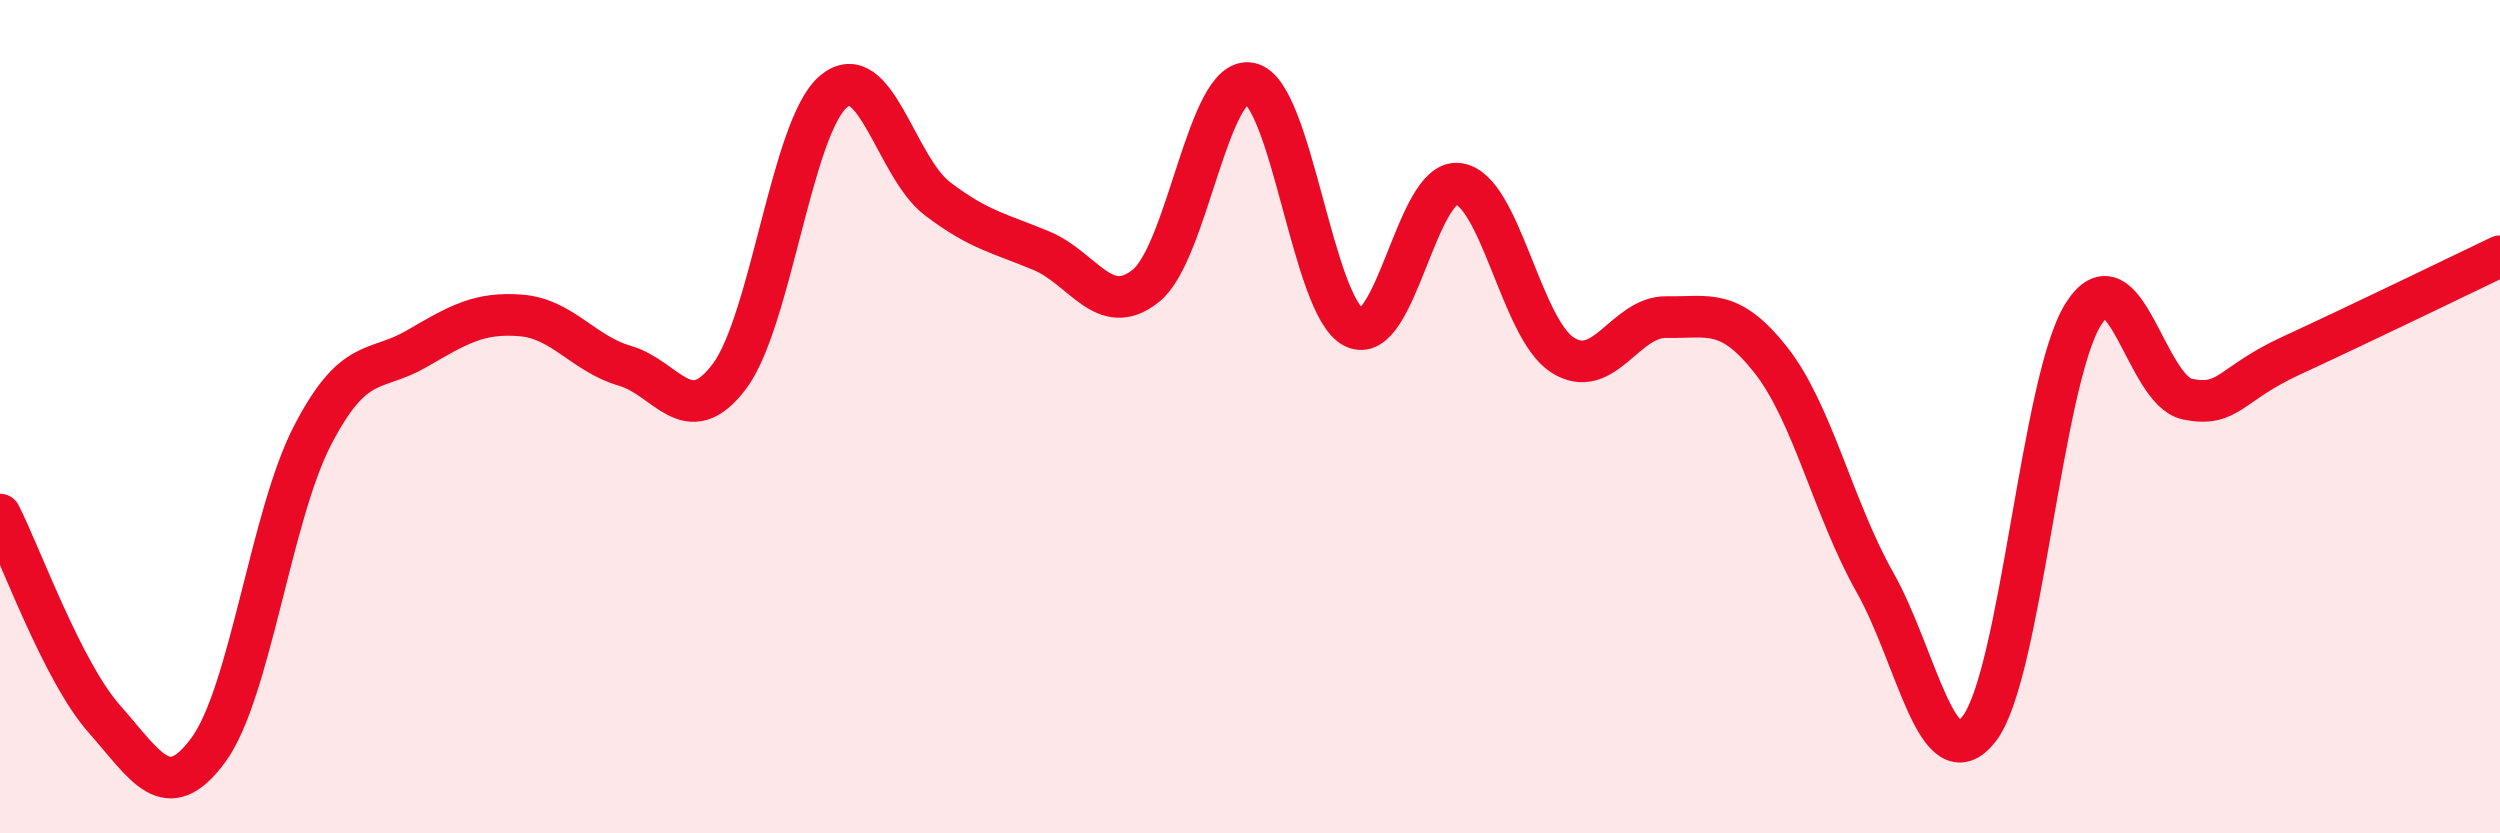
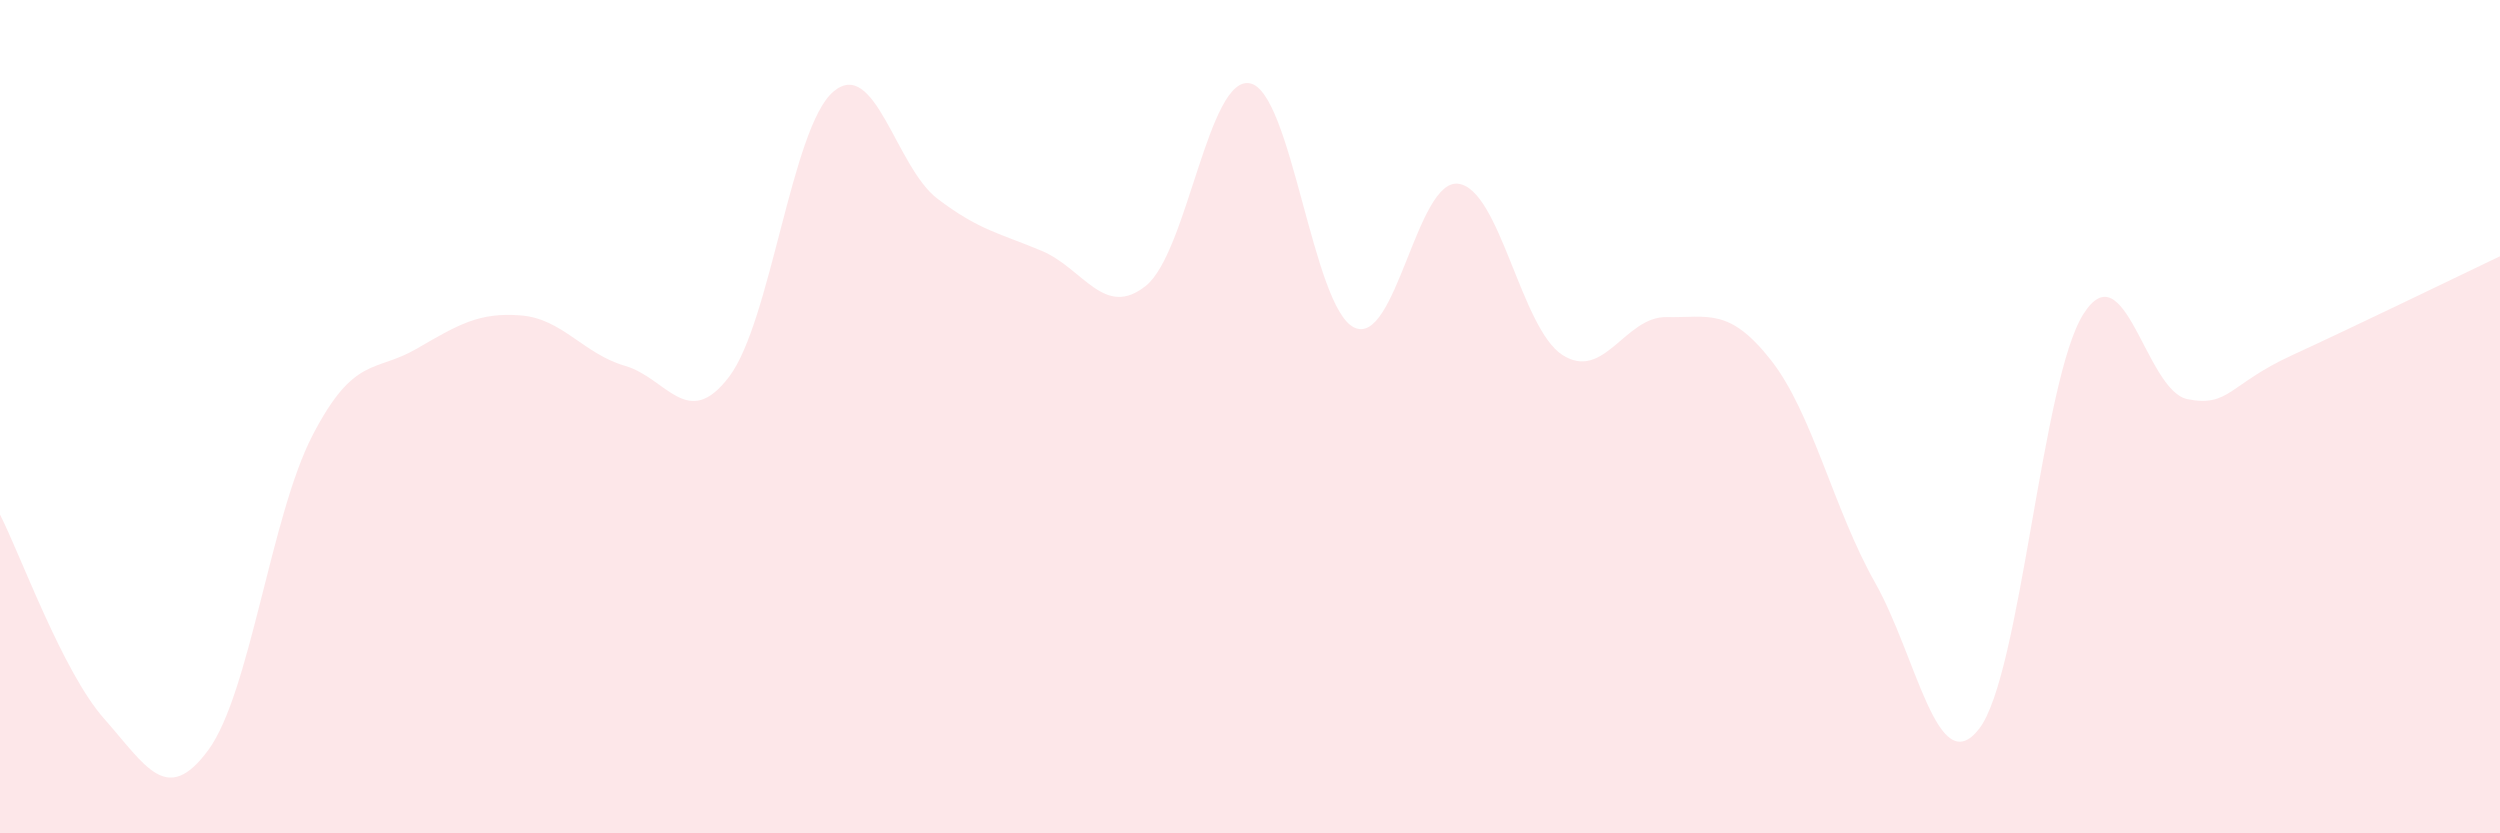
<svg xmlns="http://www.w3.org/2000/svg" width="60" height="20" viewBox="0 0 60 20">
  <path d="M 0,12.35 C 0.5,13.33 1.5,16.12 2.5,17.25 C 3.5,18.38 4,19.36 5,18 C 6,16.64 6.5,12.38 7.5,10.45 C 8.5,8.52 9,8.95 10,8.37 C 11,7.79 11.5,7.49 12.5,7.57 C 13.5,7.65 14,8.49 15,8.78 C 16,9.07 16.5,10.36 17.5,9.04 C 18.5,7.72 19,3.05 20,2.2 C 21,1.35 21.5,4.01 22.5,4.77 C 23.5,5.53 24,5.6 25,6.02 C 26,6.44 26.5,7.66 27.5,6.86 C 28.5,6.06 29,1.8 30,2 C 31,2.2 31.5,7.38 32.5,7.86 C 33.5,8.34 34,4.28 35,4.41 C 36,4.54 36.5,7.88 37.5,8.52 C 38.5,9.16 39,7.59 40,7.61 C 41,7.63 41.5,7.37 42.5,8.64 C 43.5,9.91 44,12.21 45,13.98 C 46,15.75 46.5,18.78 47.5,17.49 C 48.5,16.2 49,9.12 50,7.54 C 51,5.96 51.5,9.38 52.5,9.58 C 53.5,9.78 53.5,9.22 55,8.53 C 56.5,7.84 59,6.63 60,6.15L60 20L0 20Z" fill="#EB0A25" opacity="0.1" stroke-linecap="round" stroke-linejoin="round" />
-   <path d="M 0,12.35 C 0.5,13.33 1.5,16.12 2.5,17.25 C 3.5,18.38 4,19.36 5,18 C 6,16.64 6.5,12.38 7.5,10.45 C 8.5,8.52 9,8.95 10,8.37 C 11,7.79 11.5,7.49 12.5,7.57 C 13.5,7.65 14,8.49 15,8.78 C 16,9.07 16.5,10.36 17.5,9.04 C 18.5,7.72 19,3.05 20,2.2 C 21,1.35 21.5,4.01 22.5,4.77 C 23.5,5.53 24,5.6 25,6.02 C 26,6.44 26.5,7.66 27.5,6.86 C 28.5,6.06 29,1.8 30,2 C 31,2.2 31.5,7.38 32.5,7.86 C 33.5,8.34 34,4.28 35,4.41 C 36,4.54 36.5,7.88 37.5,8.52 C 38.5,9.16 39,7.59 40,7.61 C 41,7.63 41.5,7.37 42.5,8.64 C 43.5,9.91 44,12.21 45,13.98 C 46,15.75 46.5,18.78 47.5,17.49 C 48.5,16.2 49,9.12 50,7.54 C 51,5.96 51.5,9.38 52.5,9.58 C 53.5,9.78 53.5,9.22 55,8.53 C 56.5,7.84 59,6.63 60,6.15" stroke="#EB0A25" stroke-width="1" fill="none" stroke-linecap="round" stroke-linejoin="round" />
</svg>